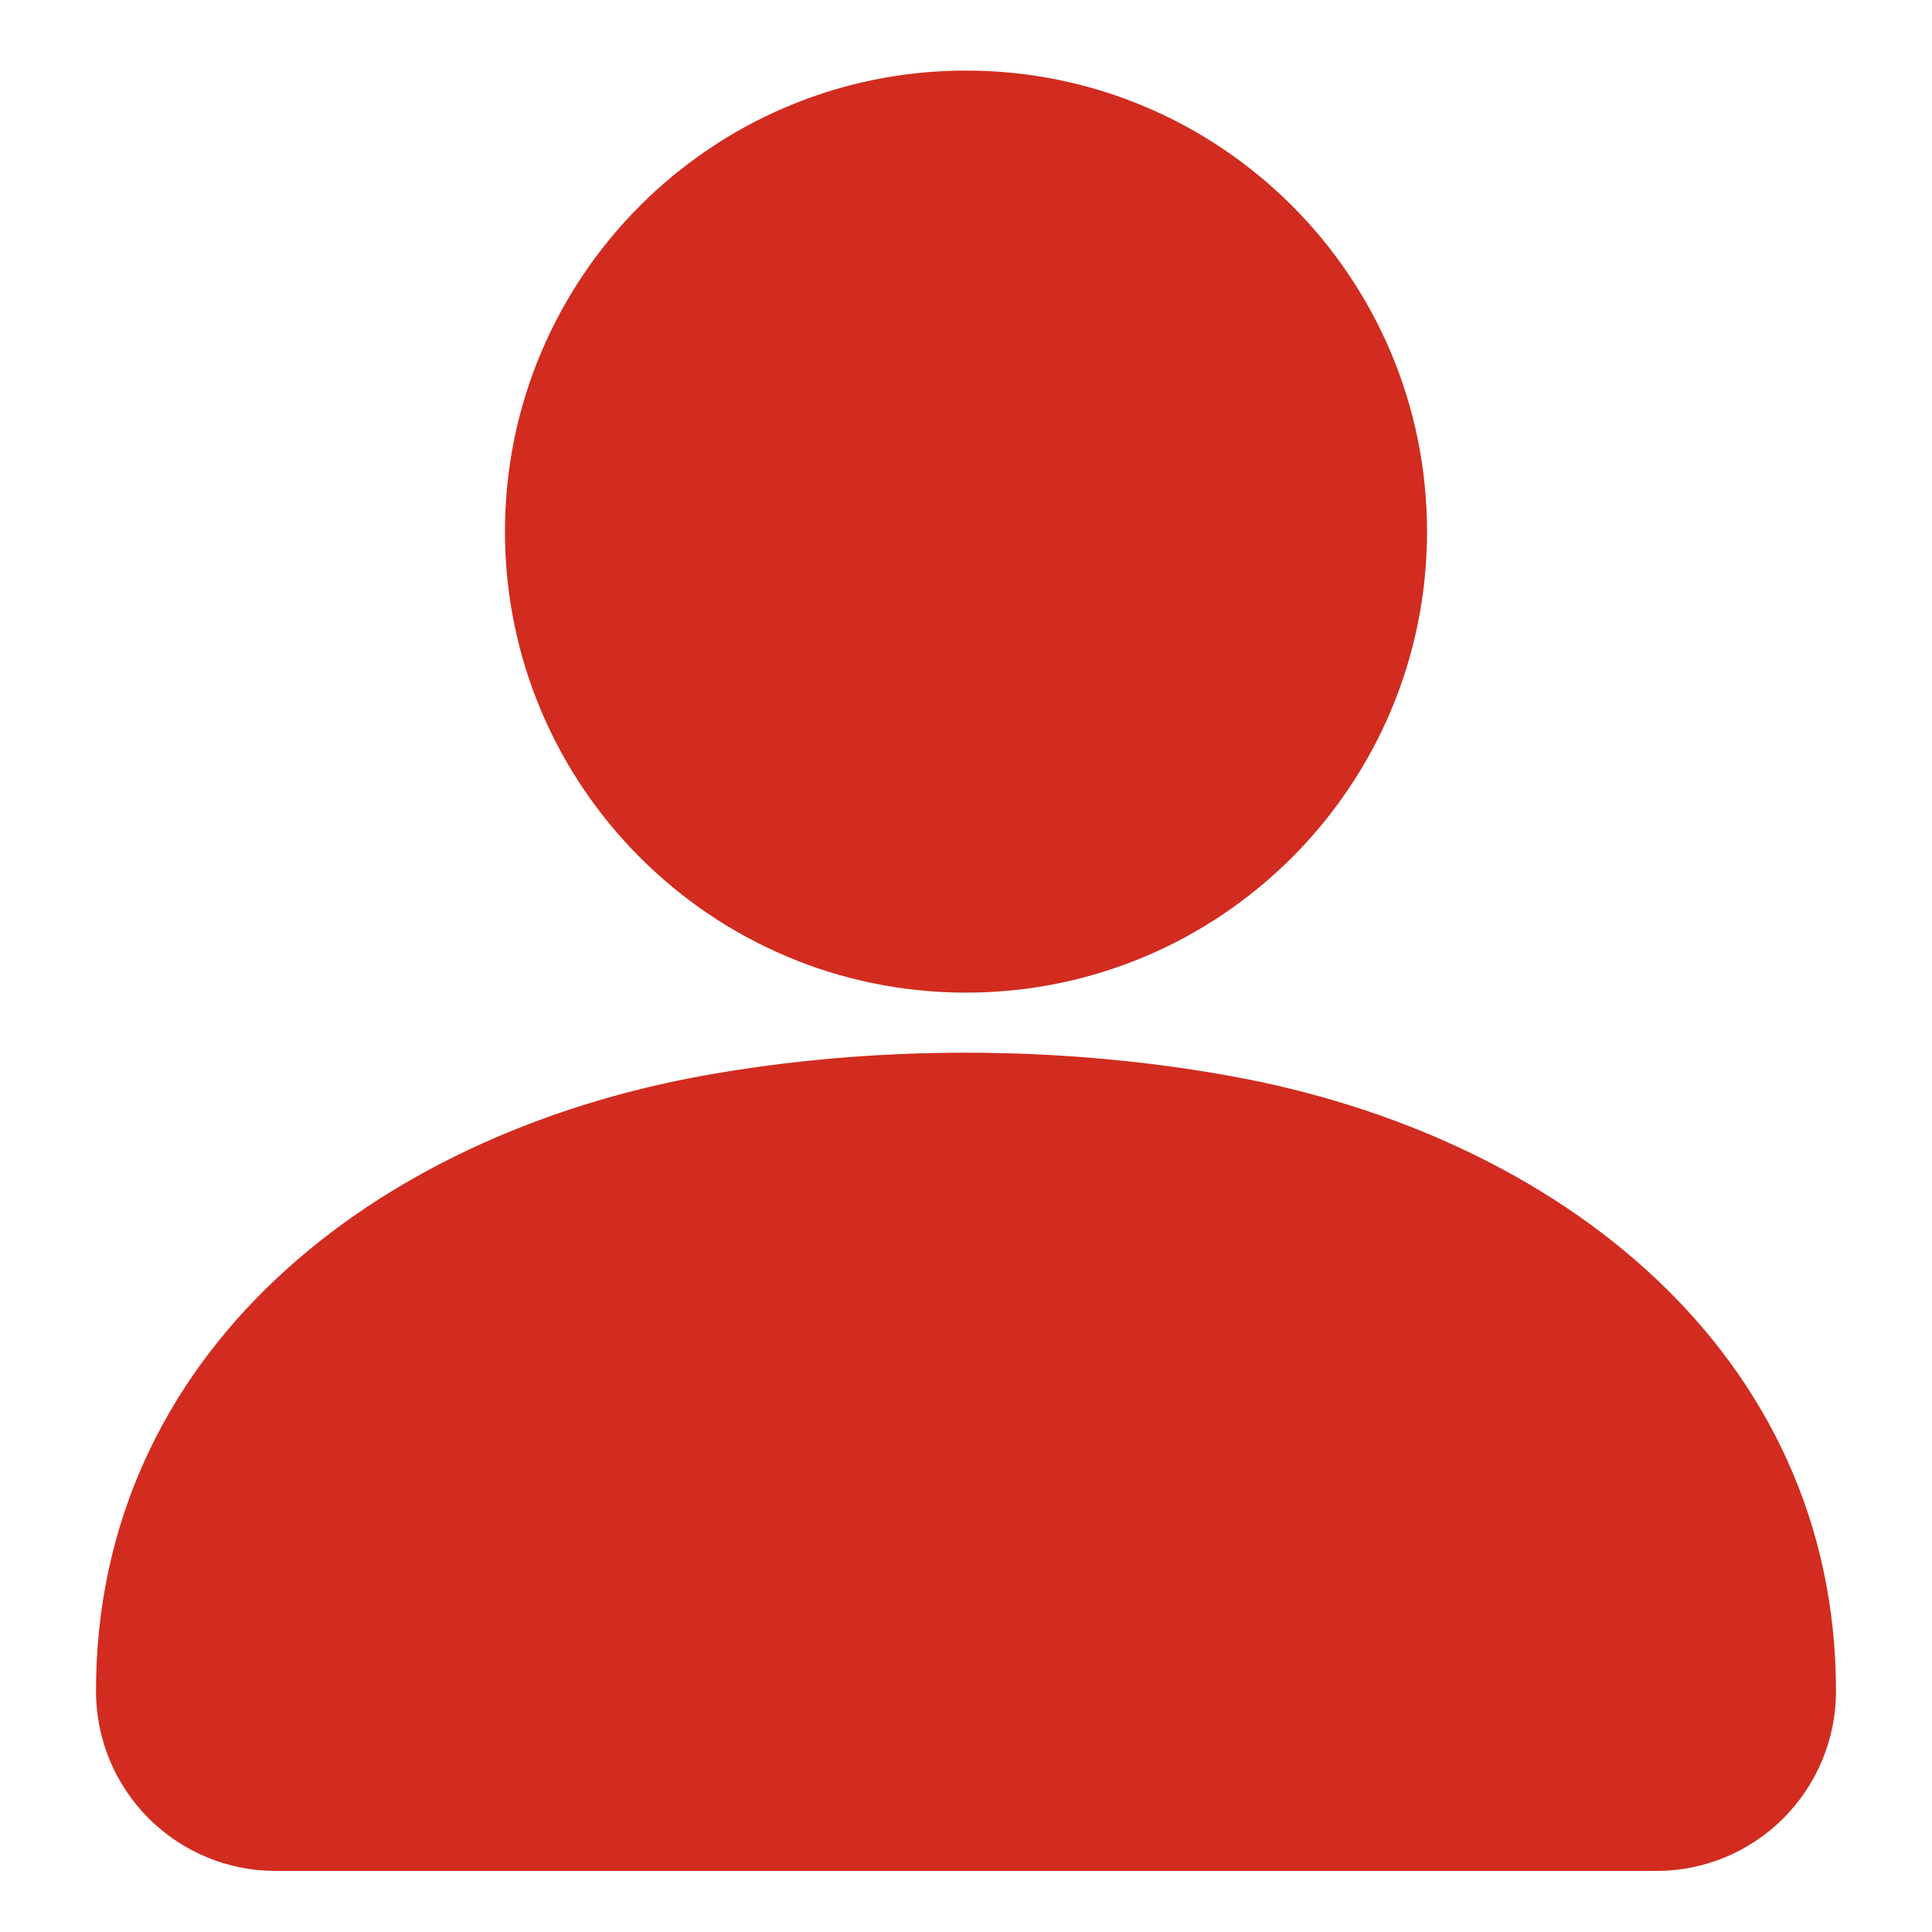
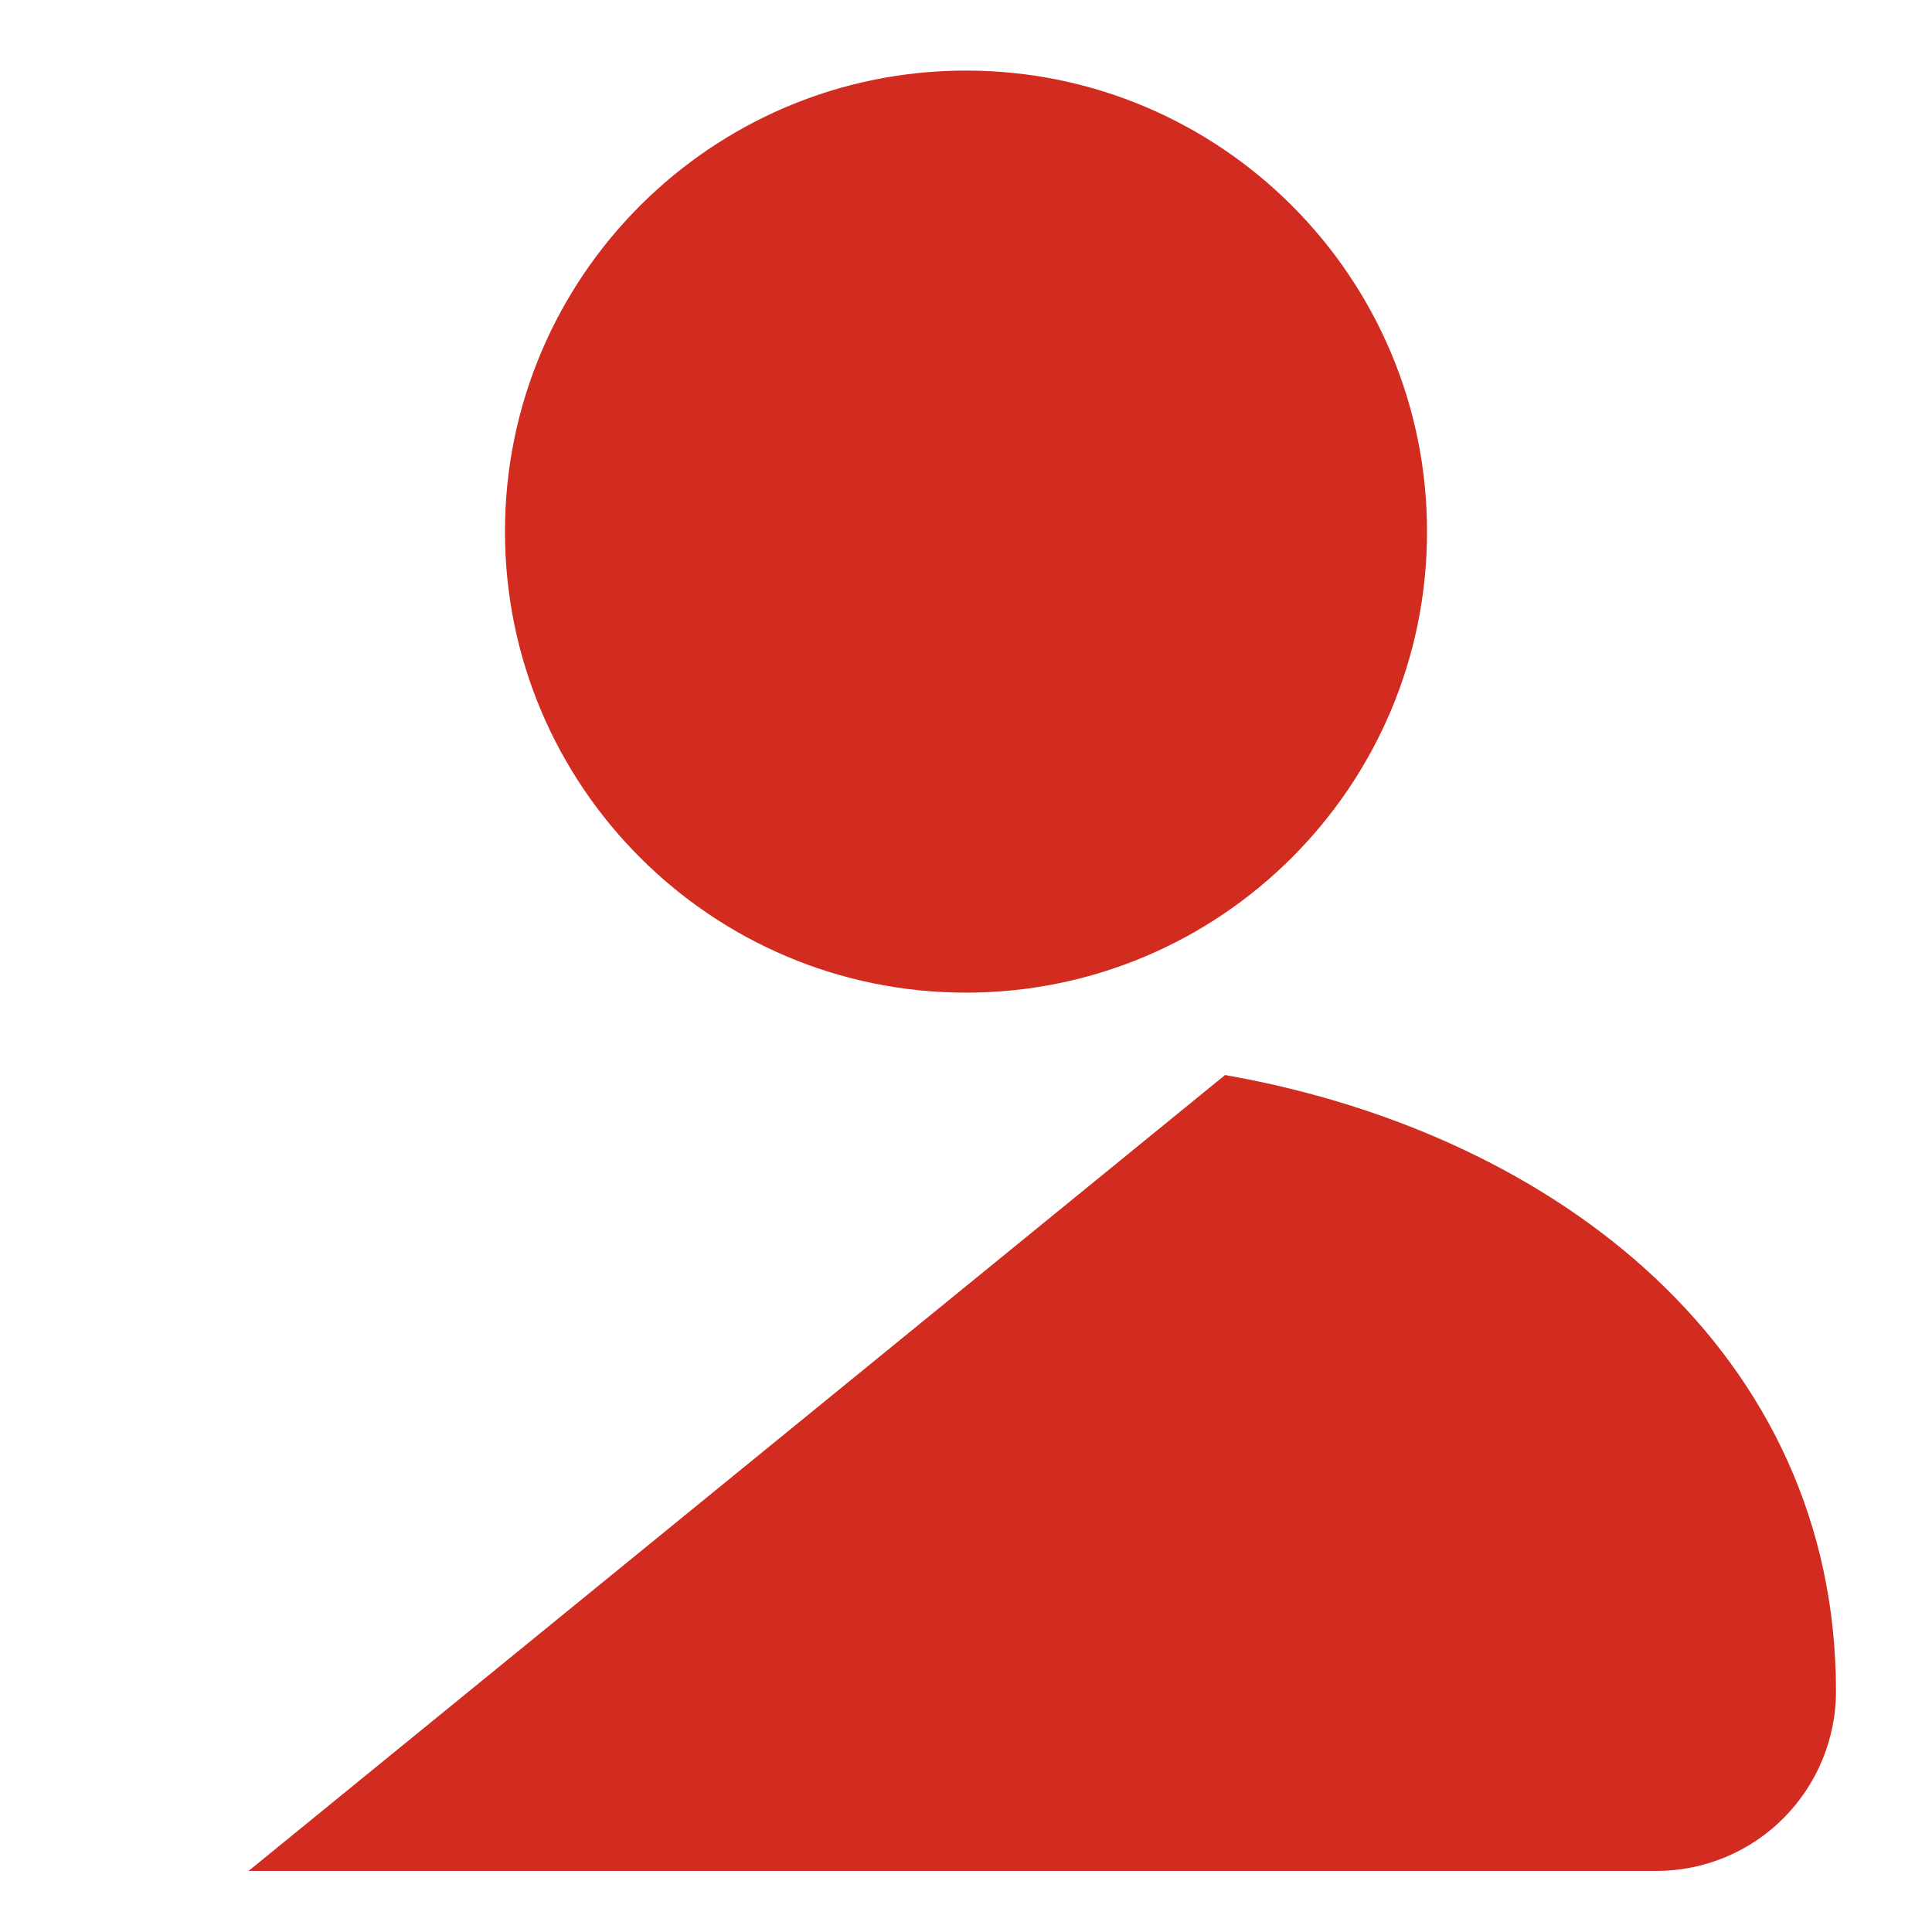
<svg xmlns="http://www.w3.org/2000/svg" viewBox="0 0 100 100" fill-rule="evenodd">
-   <path d="m63.547 56.176c16.836 3.027 30.984 14.148 30.984 31.363 0 2.336-0.93 4.57-2.578 6.223-1.648 1.652-3.887 2.578-6.223 2.578h-71.461c-2.336 0-4.57-0.926-6.223-2.578-1.648-1.648-2.578-3.887-2.578-6.223 0-17.215 14.152-28.309 30.98-31.363 8.762-1.59 18.336-1.578 27.098 0zm-13.547-52.023c12.895 0 23.363 10.469 23.363 23.363s-10.469 23.363-23.363 23.363-23.363-10.469-23.363-23.363 10.469-23.363 23.363-23.363z" fill-rule="evenodd" fill="#d12c1f" stroke-width="1" stroke="#d12c1f" />
+   <path d="m63.547 56.176c16.836 3.027 30.984 14.148 30.984 31.363 0 2.336-0.93 4.57-2.578 6.223-1.648 1.652-3.887 2.578-6.223 2.578h-71.461zm-13.547-52.023c12.895 0 23.363 10.469 23.363 23.363s-10.469 23.363-23.363 23.363-23.363-10.469-23.363-23.363 10.469-23.363 23.363-23.363z" fill-rule="evenodd" fill="#d12c1f" stroke-width="1" stroke="#d12c1f" />
</svg>